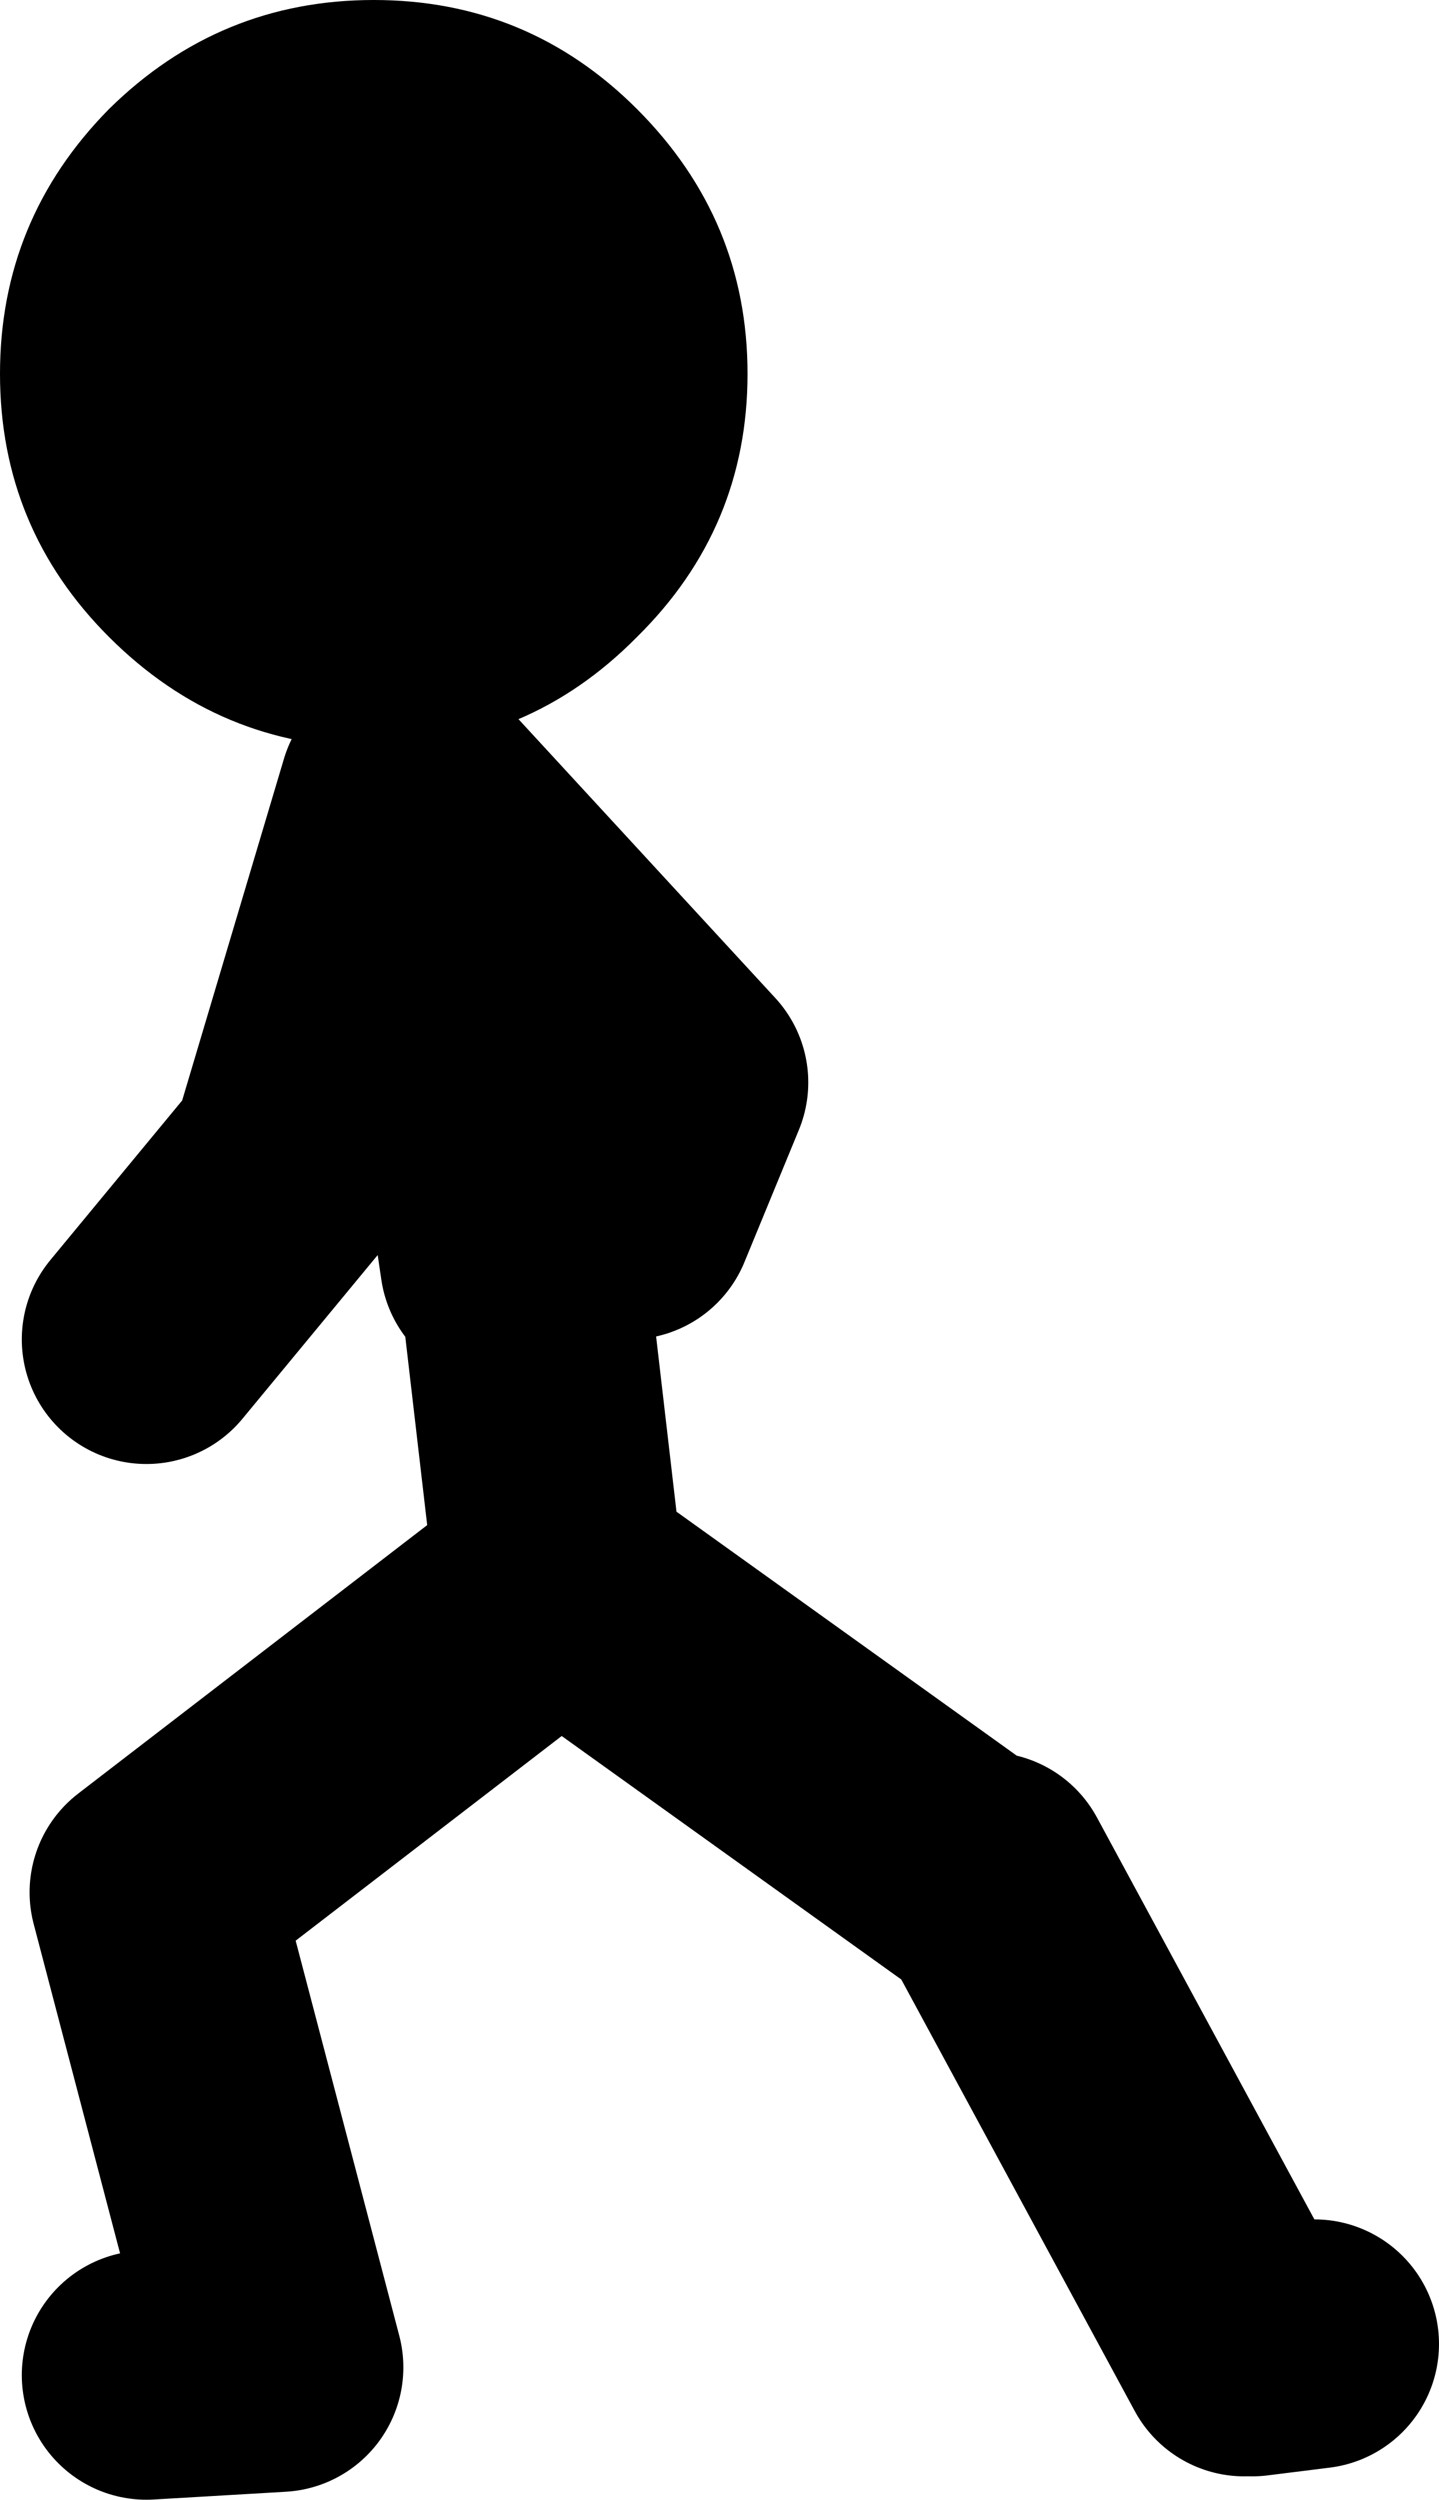
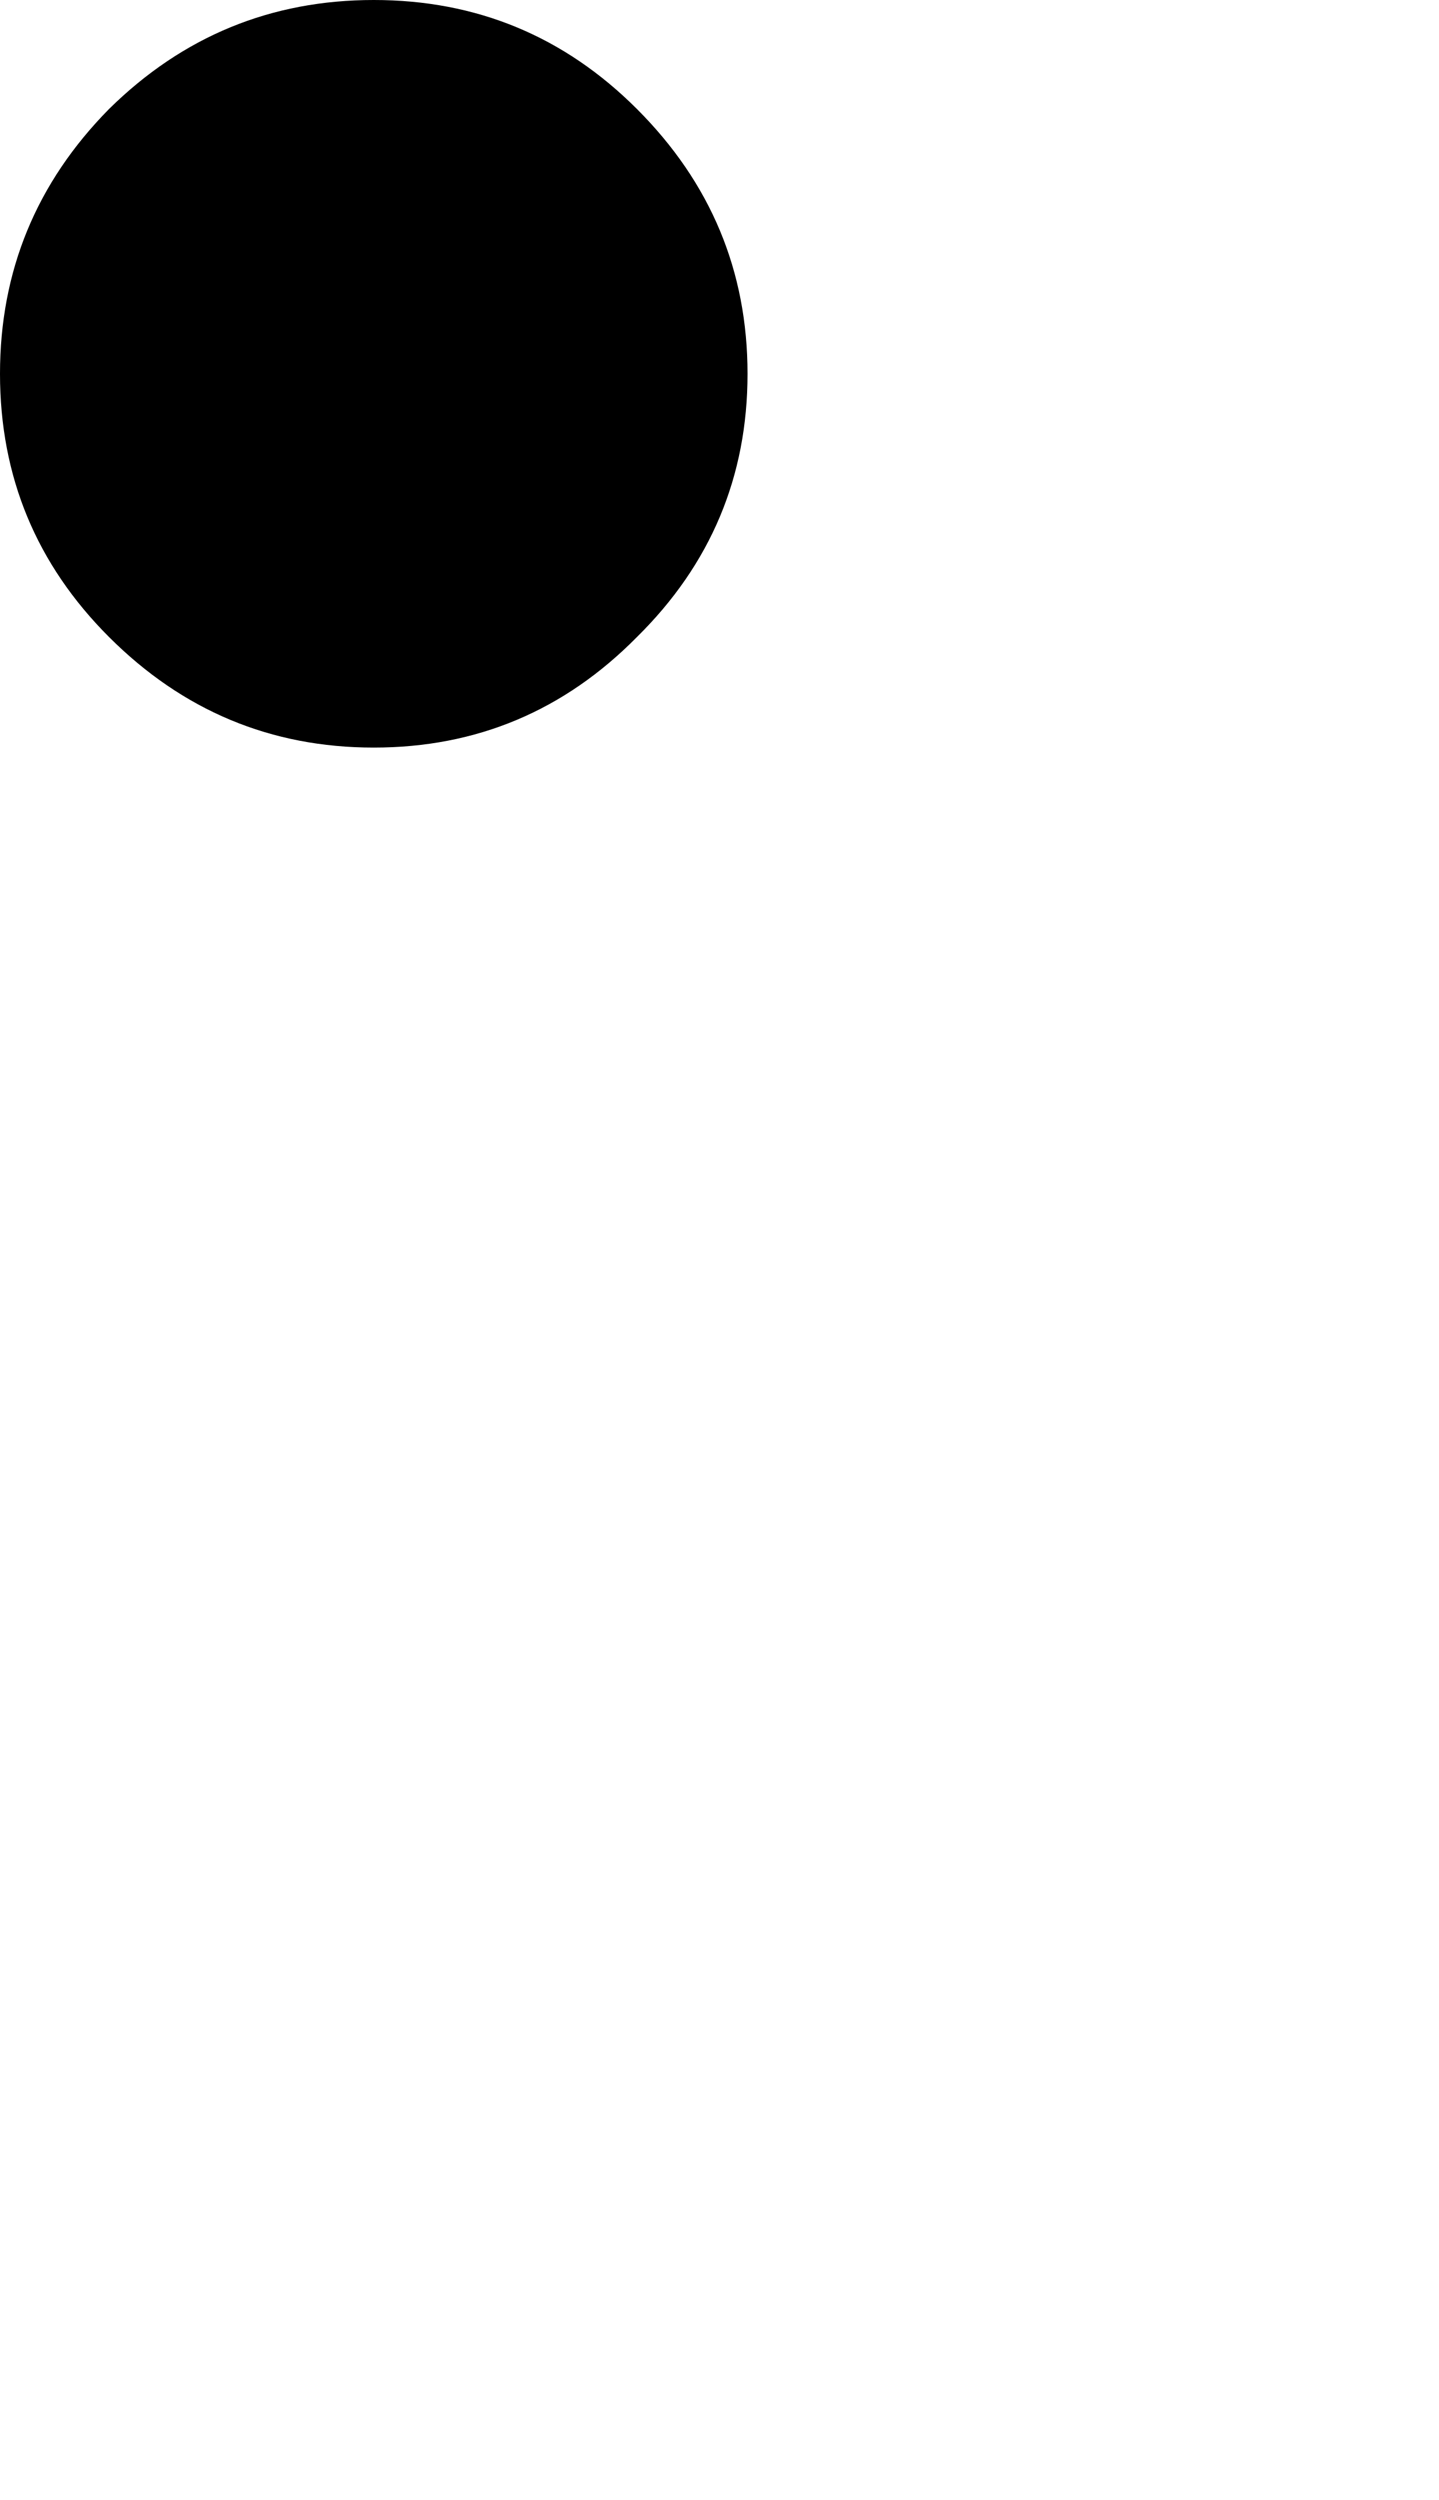
<svg xmlns="http://www.w3.org/2000/svg" height="80.25px" width="46.2px">
  <g transform="matrix(1.0, 0.0, 0.0, 1.0, 0.8, 43.8)">
    <path d="M19.65 -40.3 Q23.2 -36.75 23.2 -31.8 23.2 -26.85 19.65 -23.35 16.15 -19.8 11.2 -19.8 6.25 -19.8 2.7 -23.35 -0.8 -26.85 -0.8 -31.8 -0.8 -36.75 2.7 -40.3 6.25 -43.8 11.2 -43.8 16.15 -43.8 19.65 -40.3" fill="#000000" fill-rule="evenodd" stroke="none" />
-     <path d="M15.4 -3.3 L14.15 -11.8 12.15 -18.3 8.65 -6.55 3.9 -0.8 M12.4 -18.55 L21.15 -9.05 19.4 -4.8 M30.9 16.45 L39.15 31.7 M15.9 -3.8 L17.15 6.95 30.4 16.45 M3.9 32.45 L8.15 32.2 4.15 16.95 17.15 6.95 M39.4 31.7 L41.4 31.45" fill="none" stroke="#000000" stroke-linecap="round" stroke-linejoin="round" stroke-width="8.0" />
  </g>
</svg>